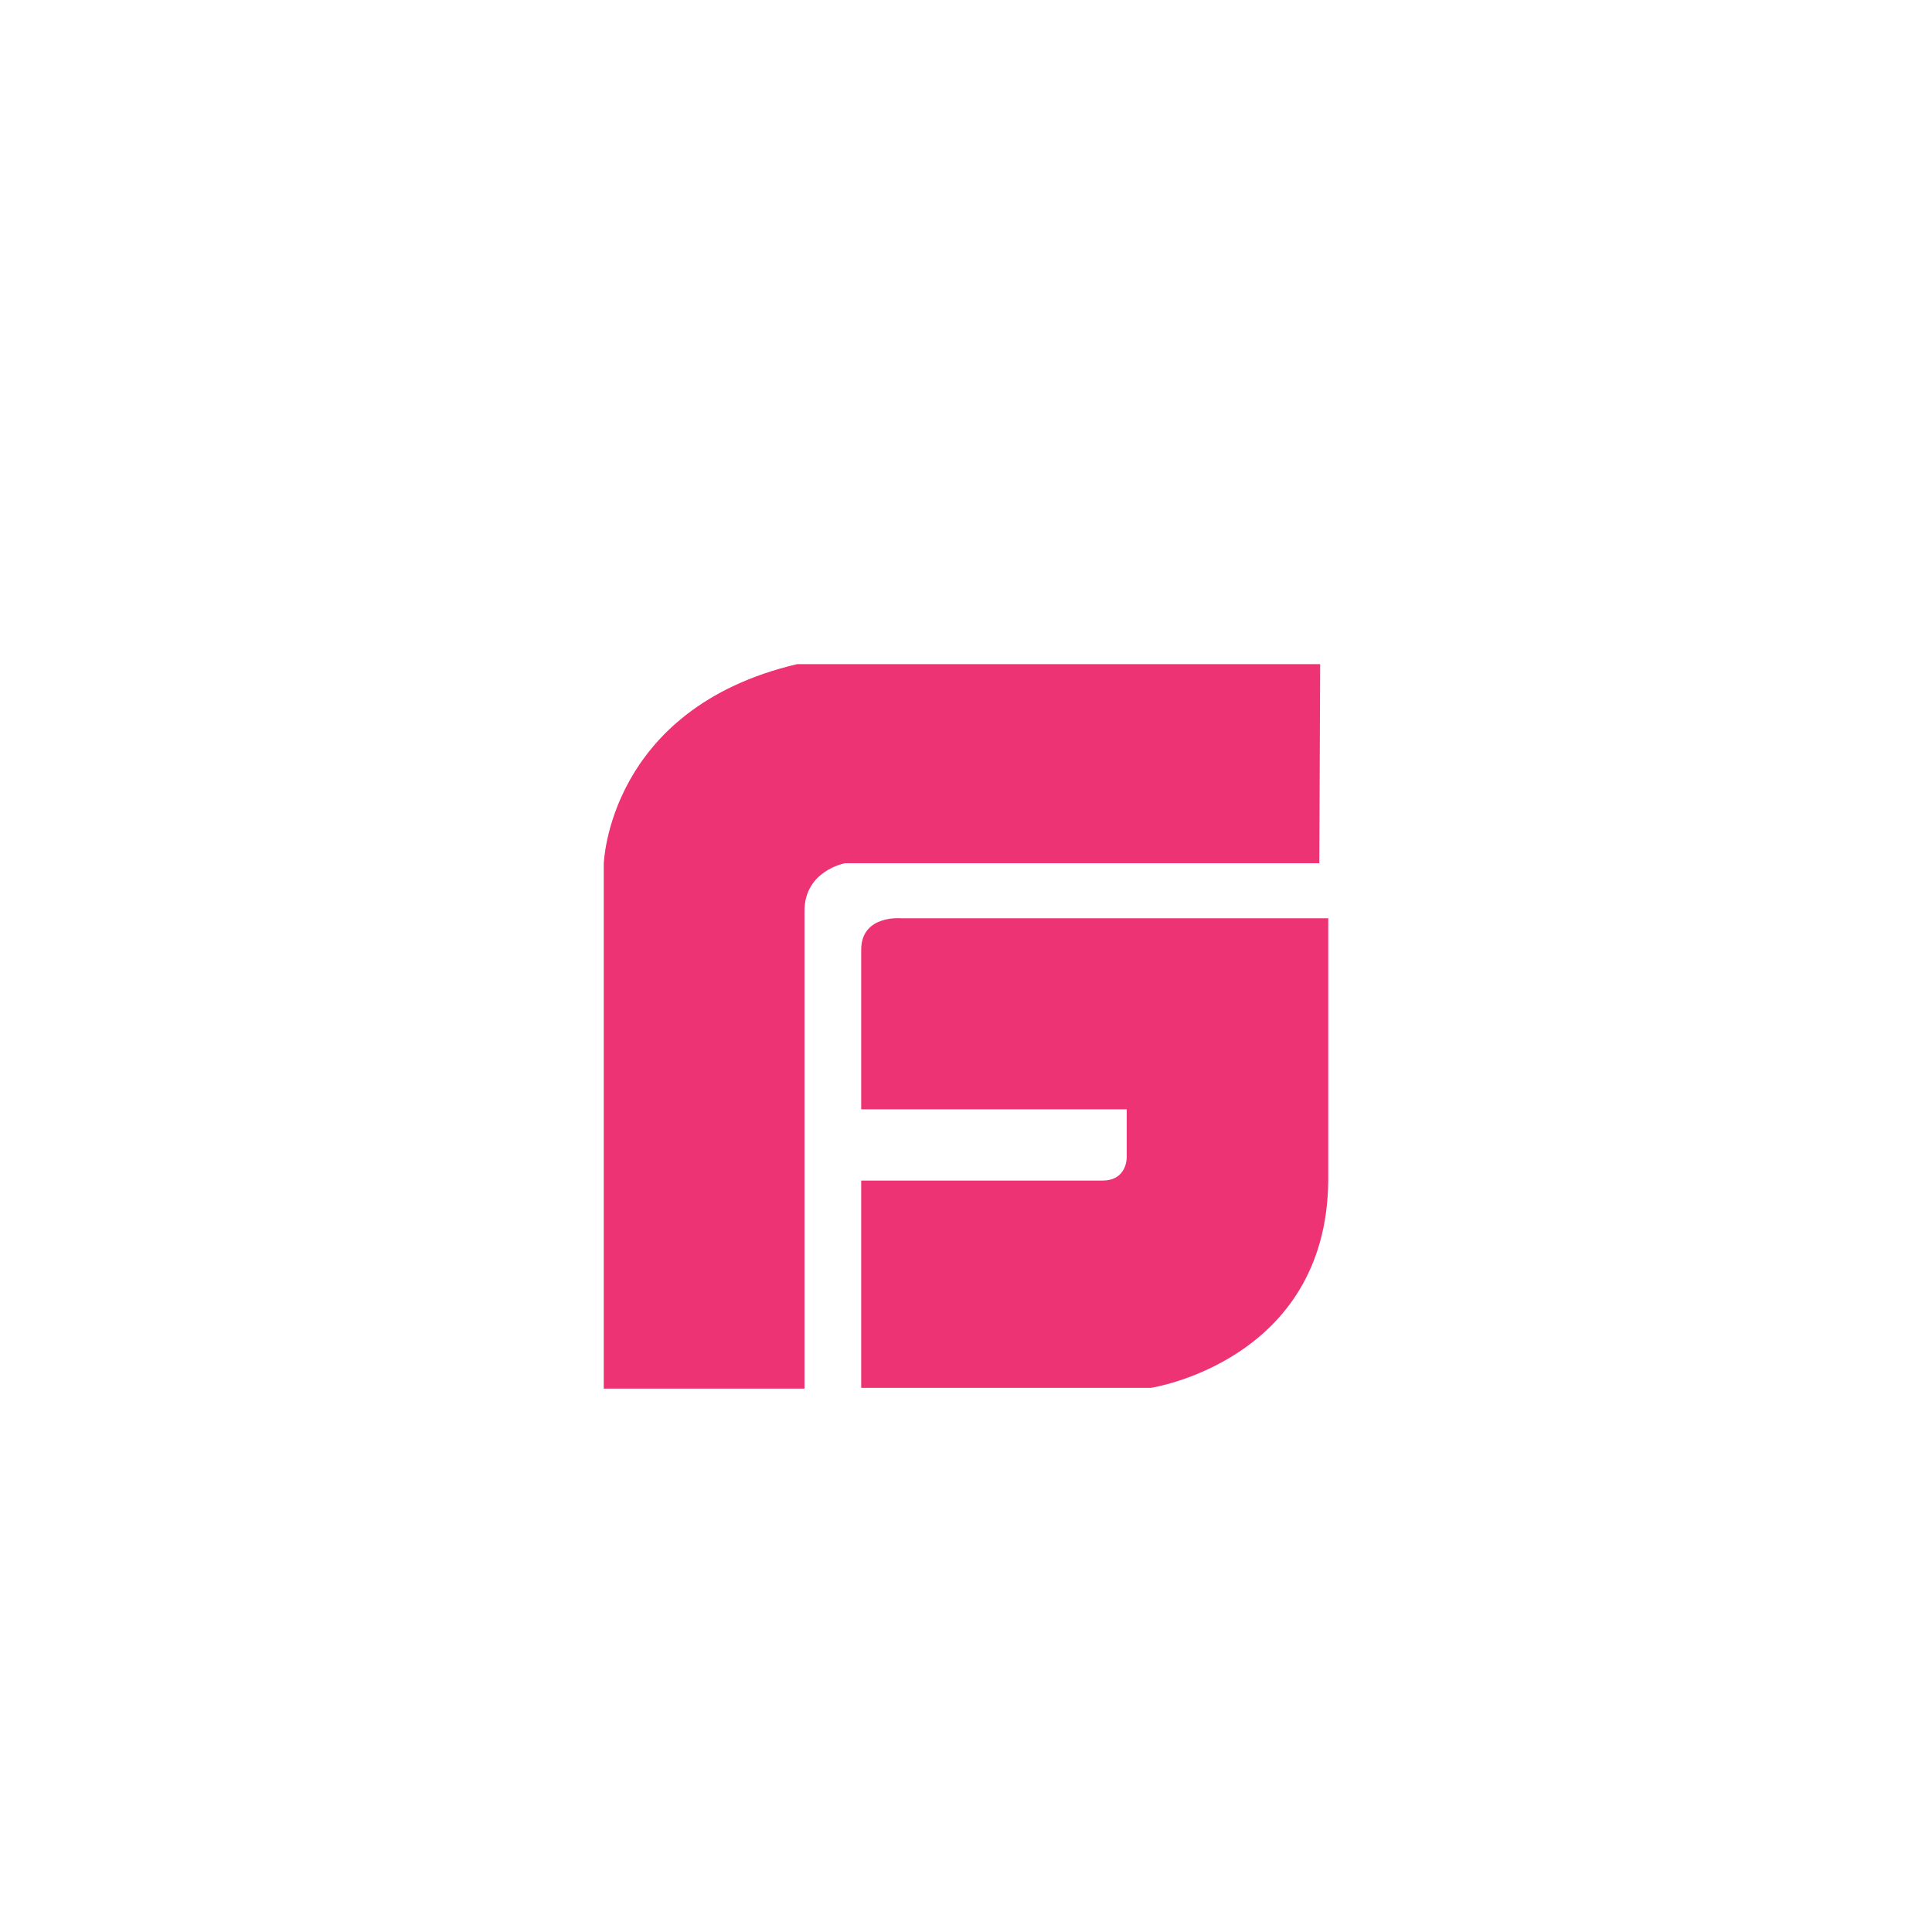
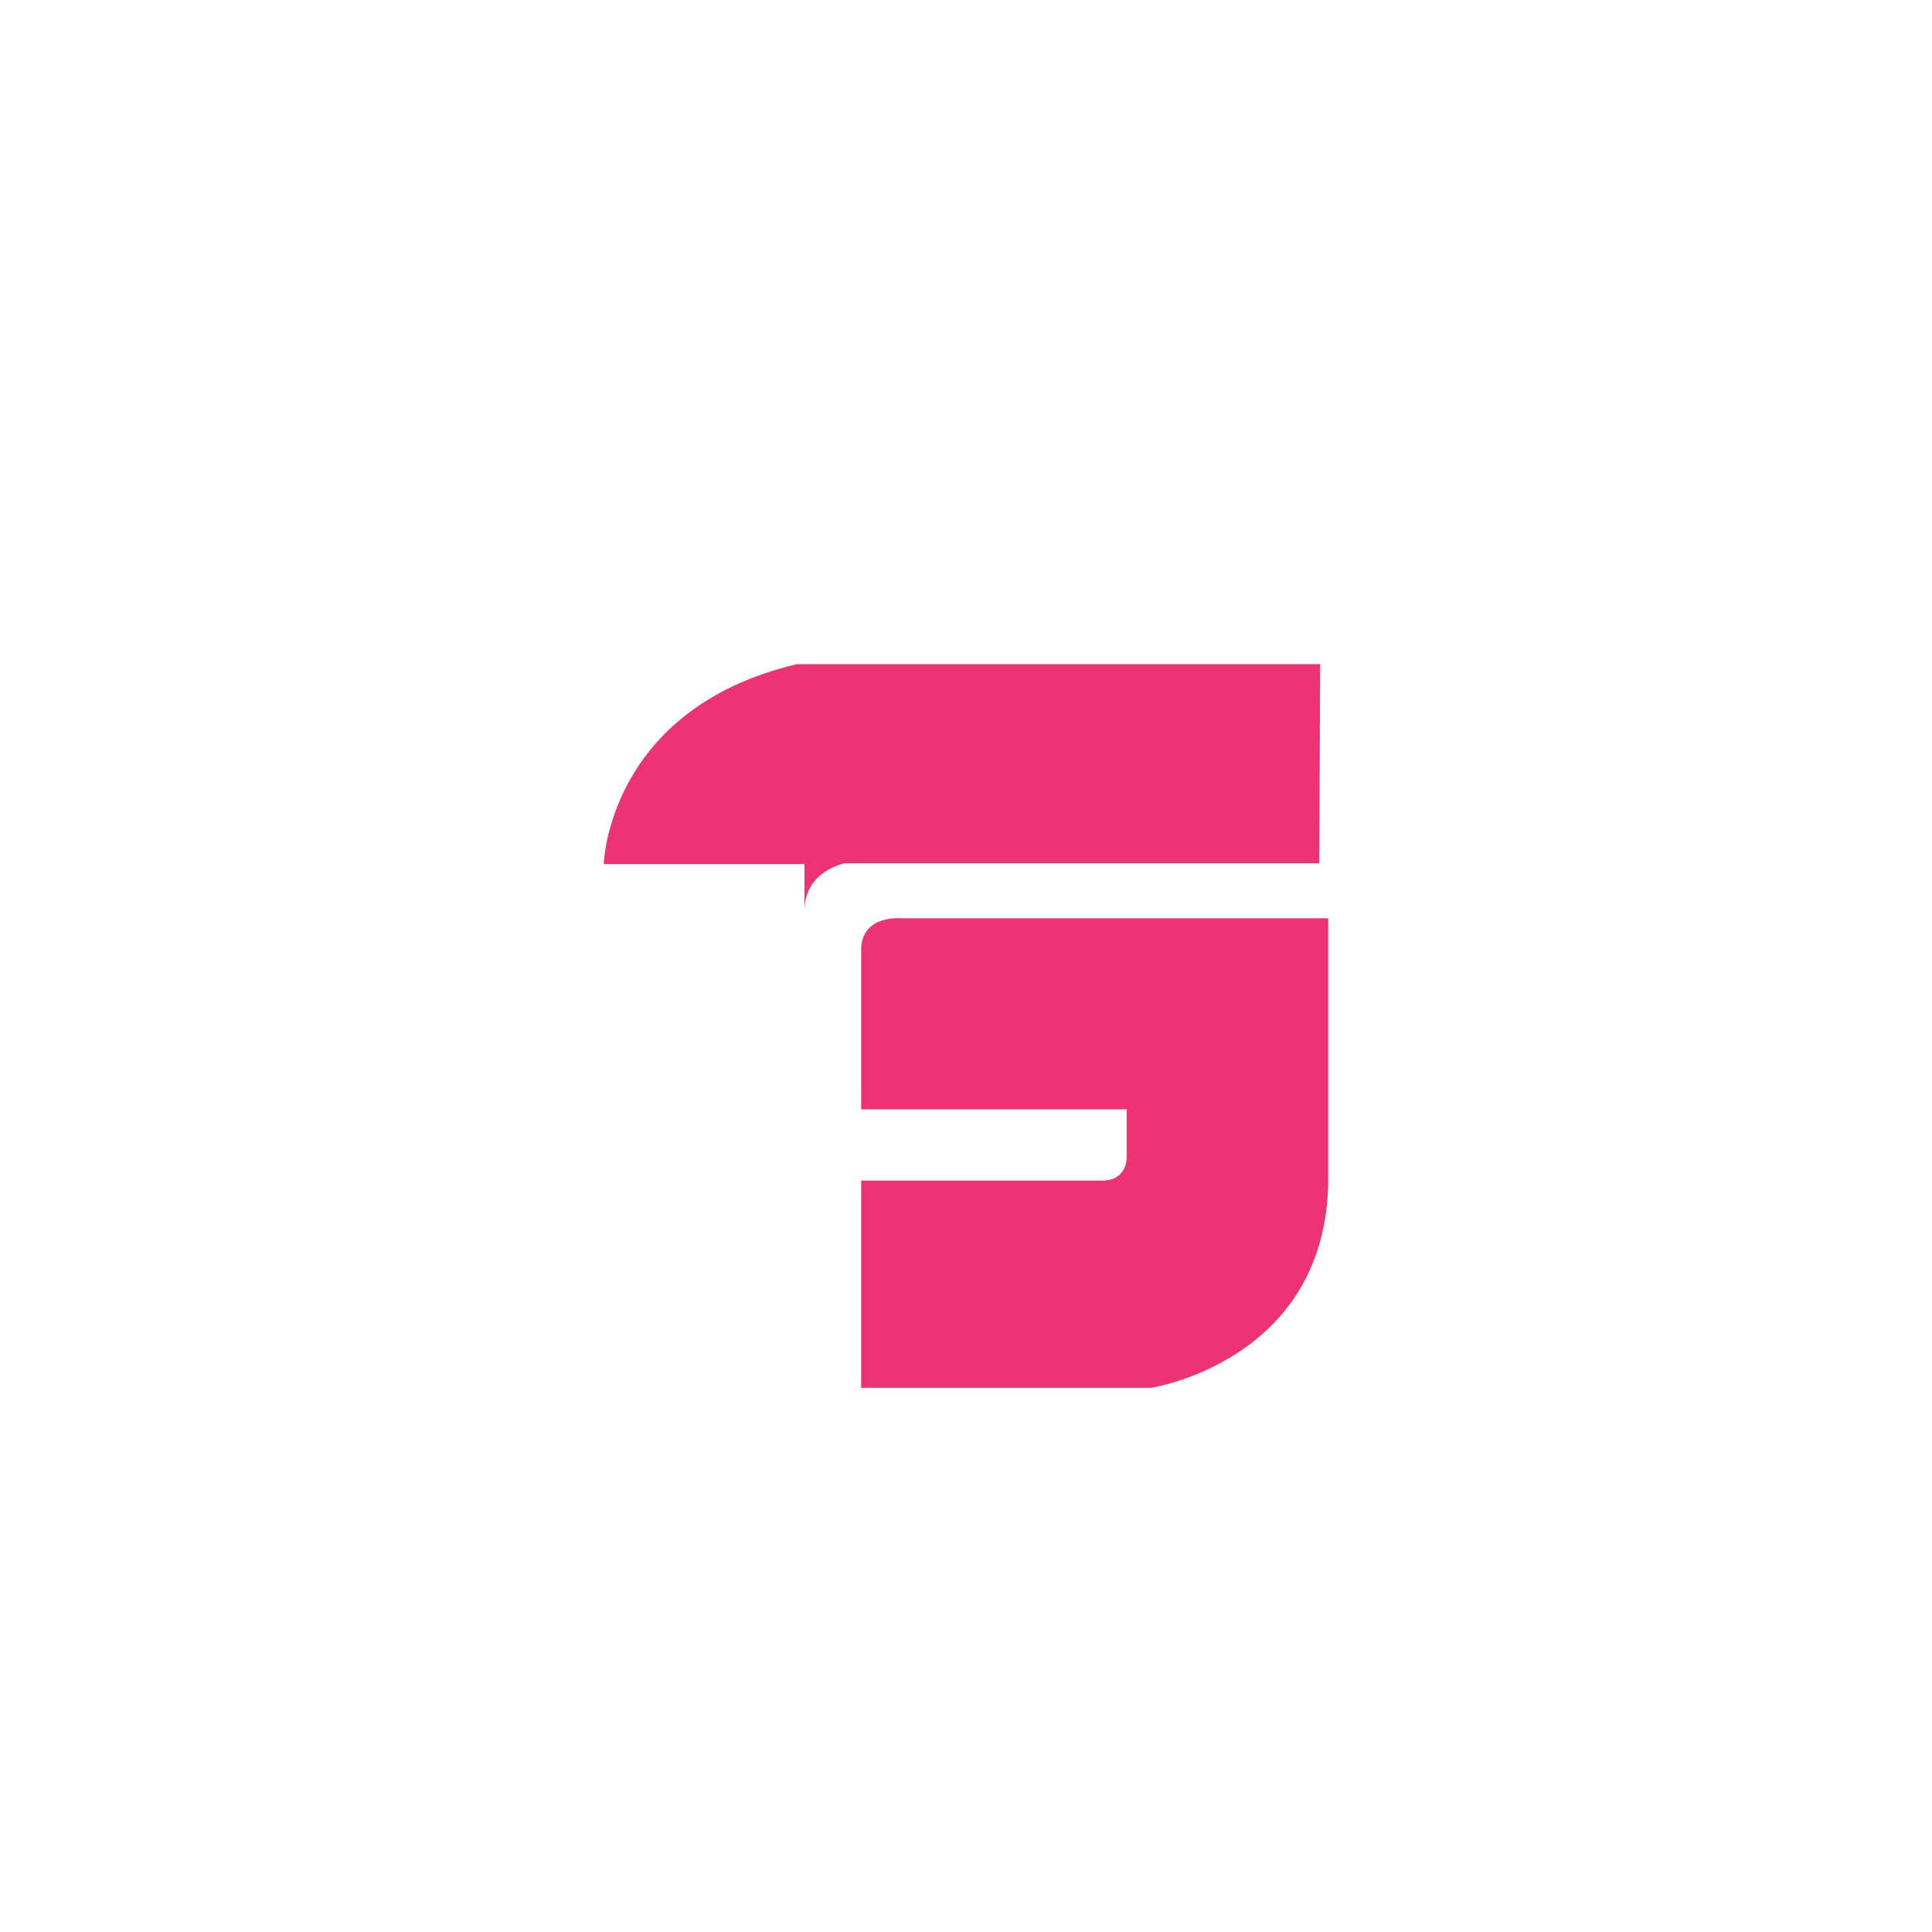
<svg xmlns="http://www.w3.org/2000/svg" width="32" height="32" viewBox="0 0 32 32" fill="none">
-   <path d="M14.934 15.21C14.934 15.21 14.264 15.143 14.264 15.733V18.374H18.662V19.165C18.662 19.165 18.675 19.554 18.259 19.554H14.264V22.987H19.064C19.064 22.987 21.973 22.544 22 19.554V15.21H14.934ZM21.866 11H13.204C10.067 11.737 10 14.312 10 14.312V23H13.325V15.089C13.325 14.419 13.995 14.298 13.995 14.298H21.852L21.866 11Z" fill="#ED3373" />
+   <path d="M14.934 15.21C14.934 15.21 14.264 15.143 14.264 15.733V18.374H18.662V19.165C18.662 19.165 18.675 19.554 18.259 19.554H14.264V22.987H19.064C19.064 22.987 21.973 22.544 22 19.554V15.21H14.934ZM21.866 11H13.204C10.067 11.737 10 14.312 10 14.312H13.325V15.089C13.325 14.419 13.995 14.298 13.995 14.298H21.852L21.866 11Z" fill="#ED3373" />
</svg>